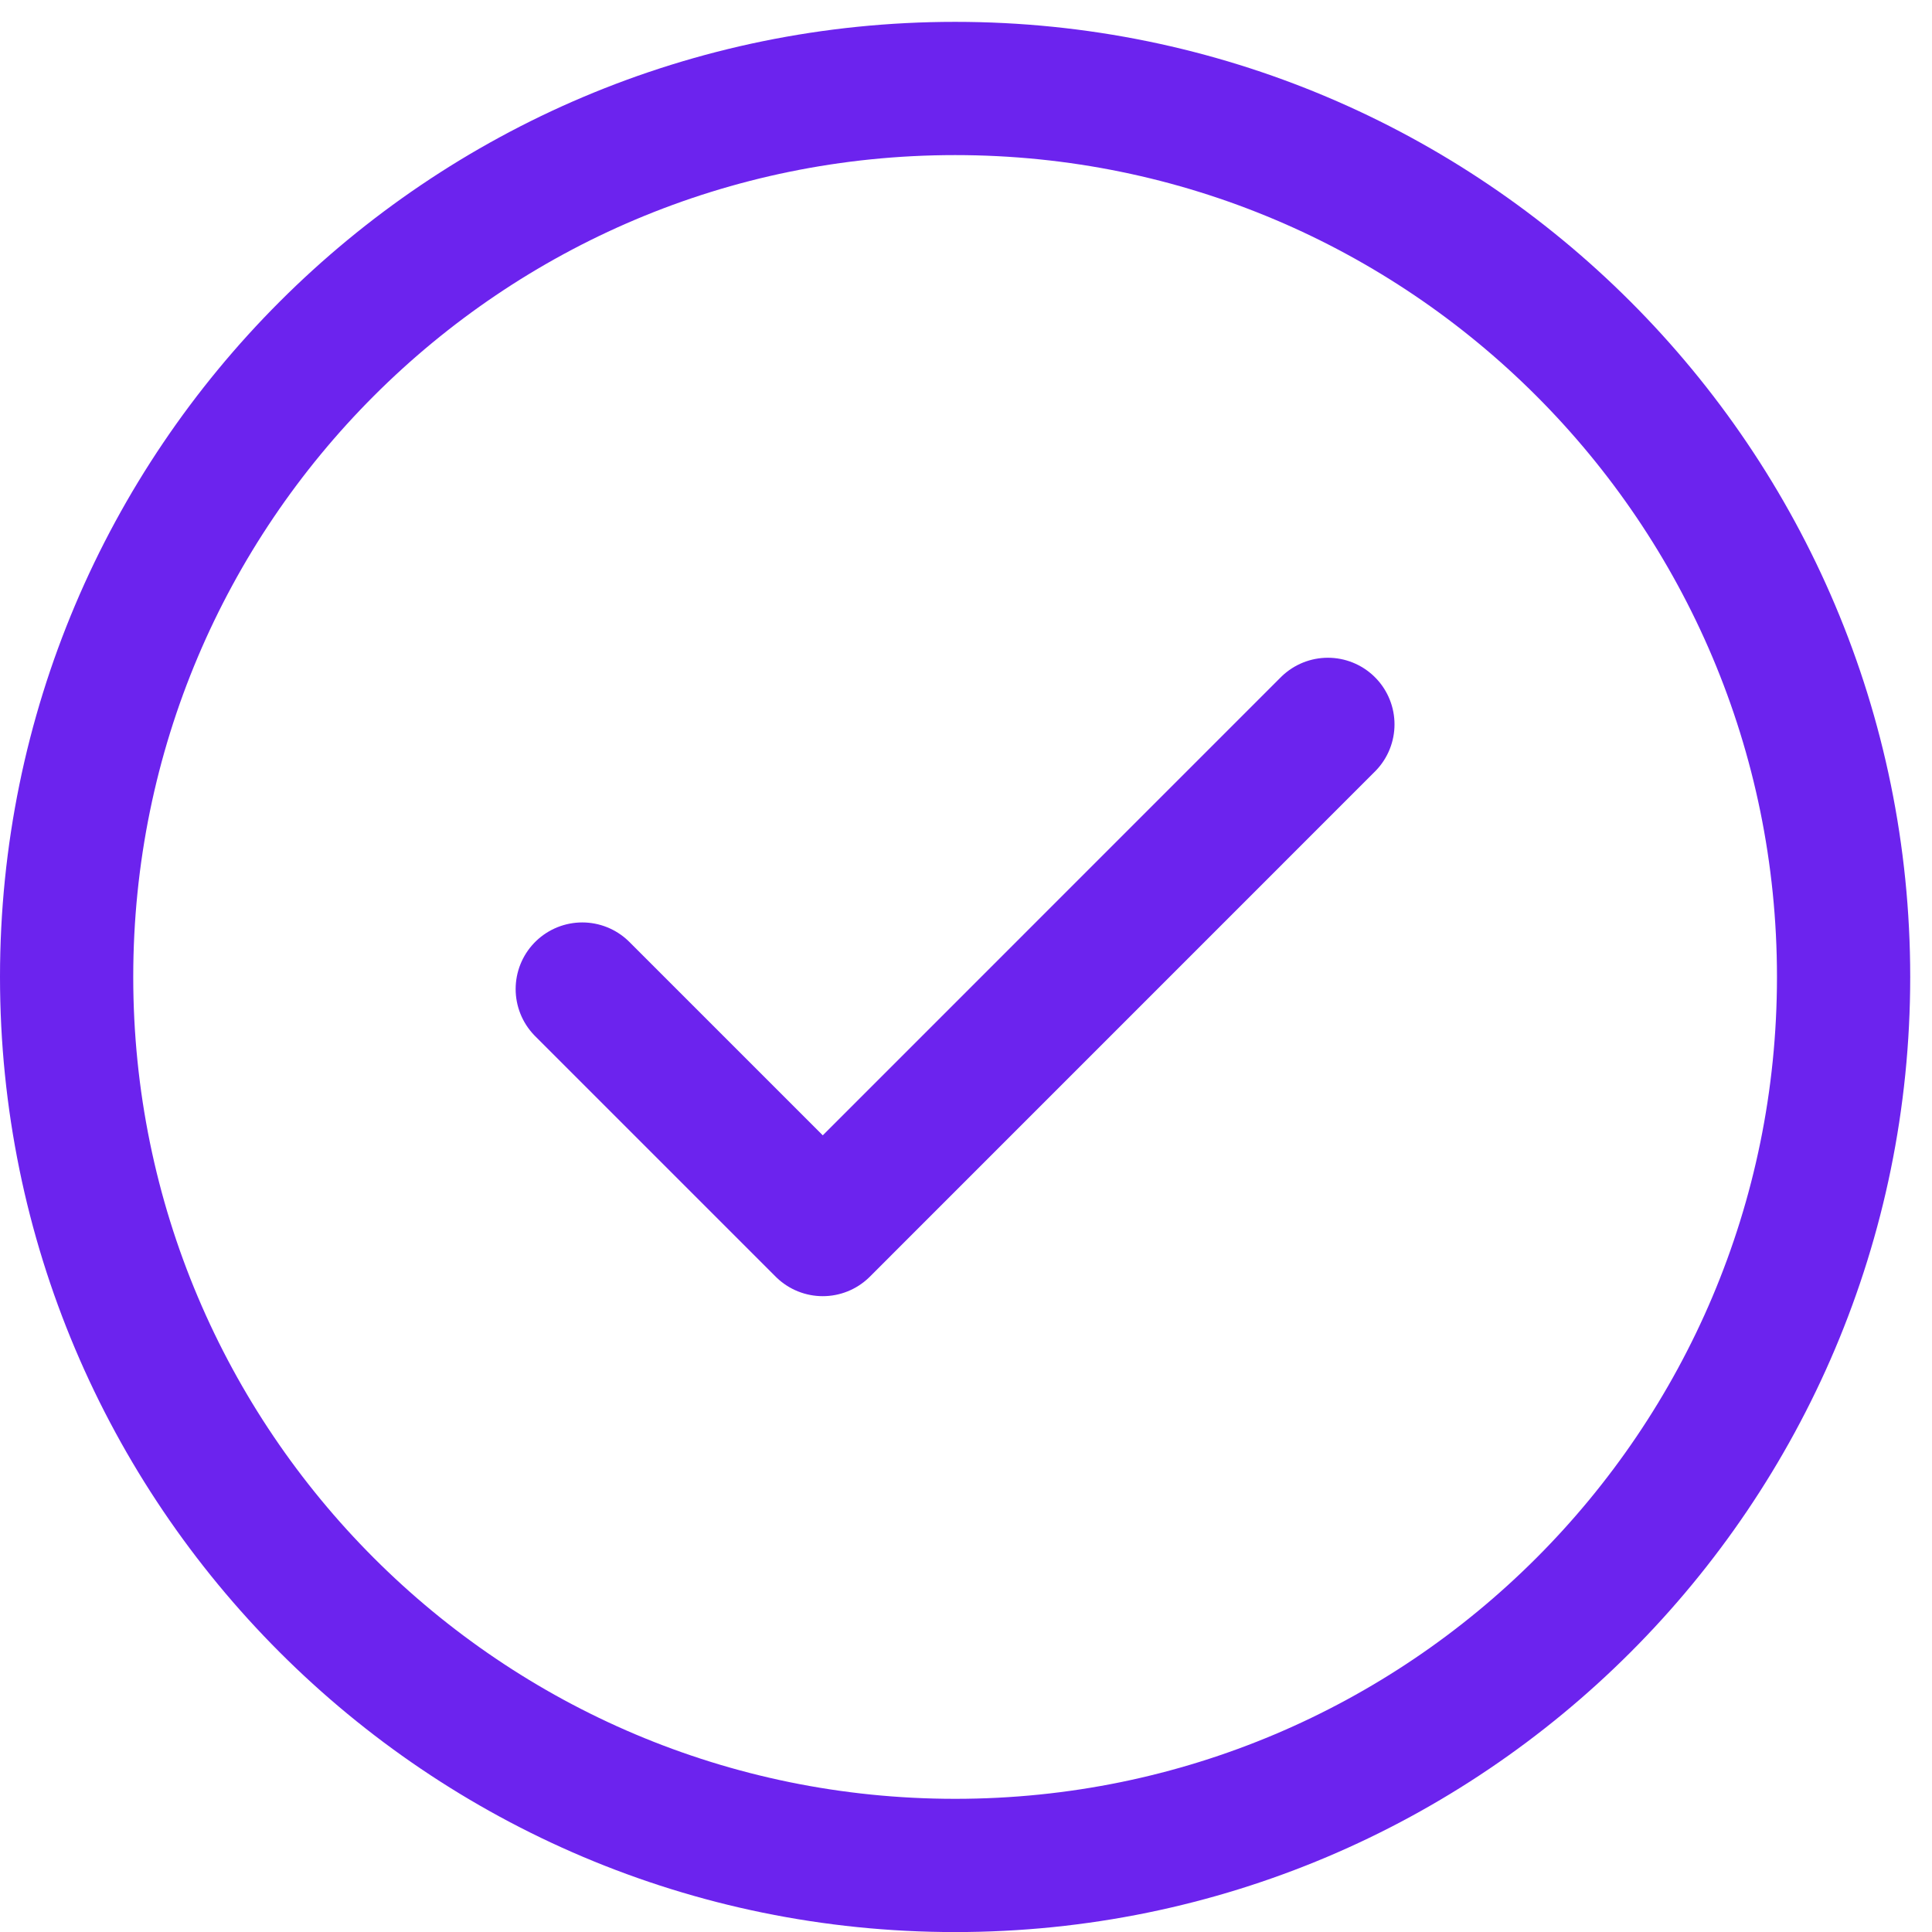
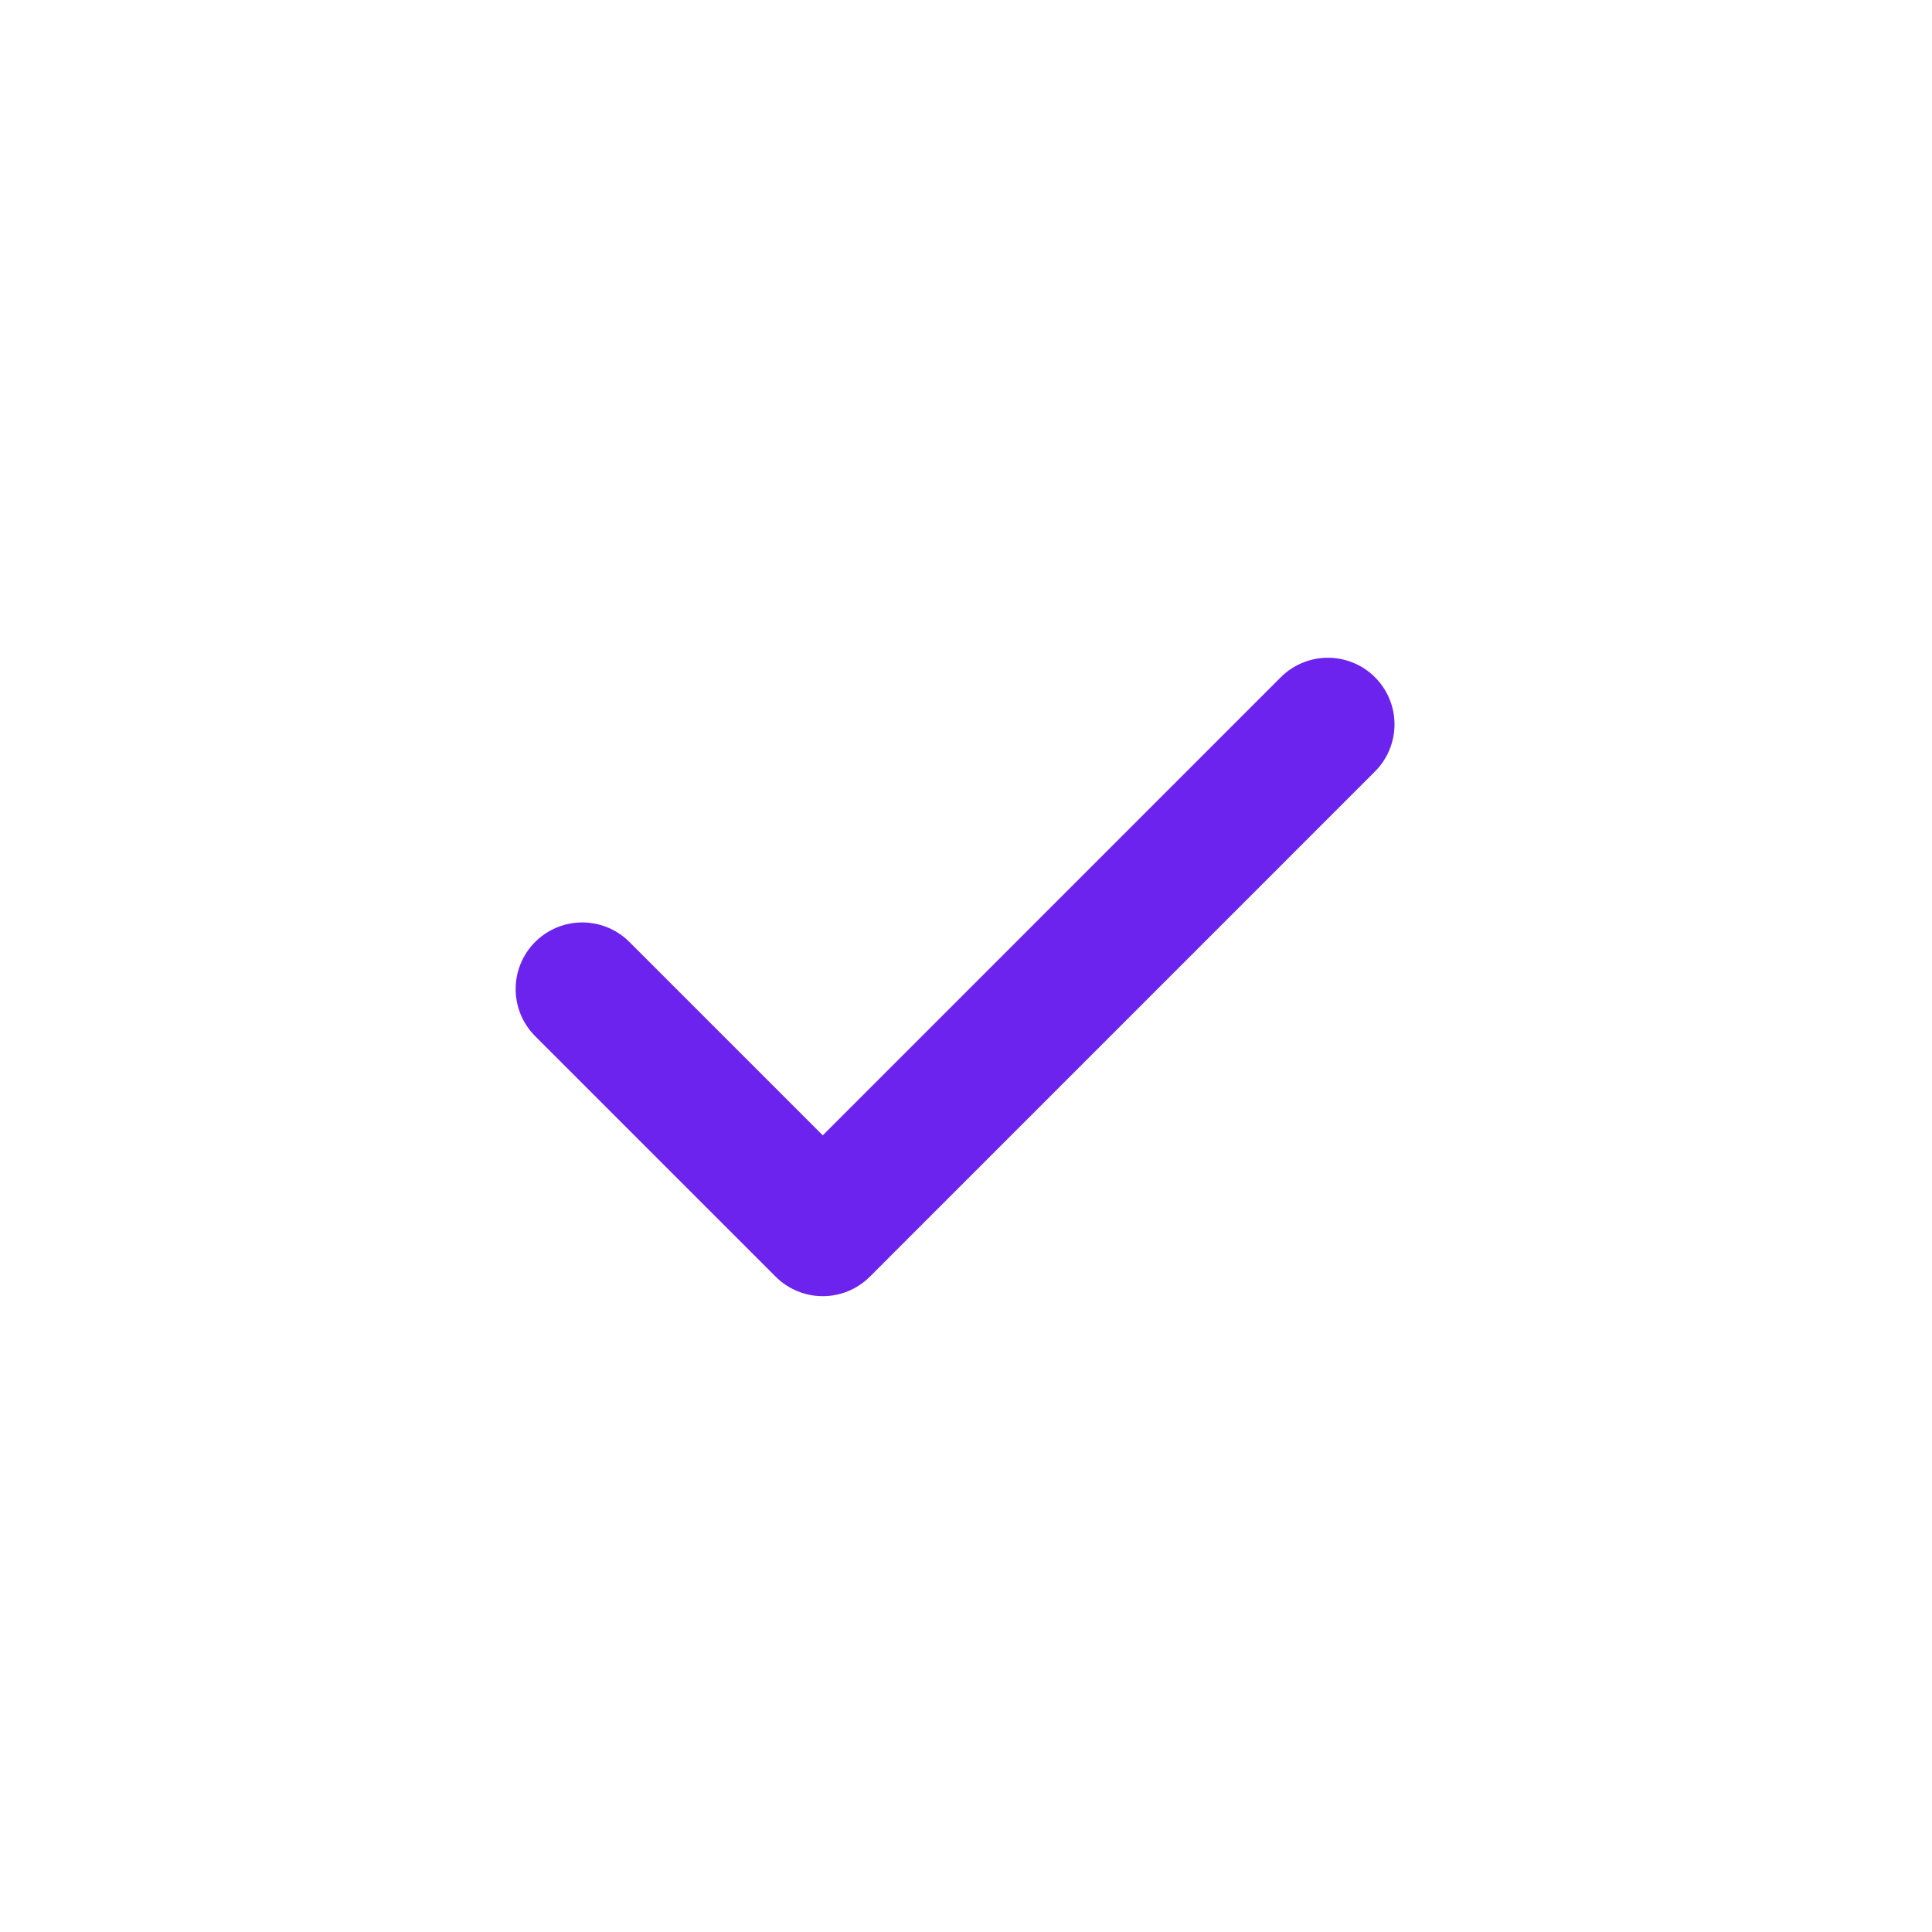
<svg xmlns="http://www.w3.org/2000/svg" viewBox="0 0 29 29" fill="none">
  <path d="M19.932 10.873L12.35 18.456L8.74 14.846" stroke="#6C23EE" stroke-width="2" stroke-miterlimit="10" stroke-linecap="round" stroke-linejoin="round" />
-   <path d="M27.673 14.664C27.673 22.03 21.702 28.001 14.337 28.001C6.971 28.001 1 22.03 1 14.664C1 7.299 6.971 1.328 14.337 1.328C21.702 1.328 27.673 7.299 27.673 14.664Z" stroke="#6C23EE" stroke-width="2" stroke-miterlimit="10" stroke-linecap="round" stroke-linejoin="round" />
</svg>